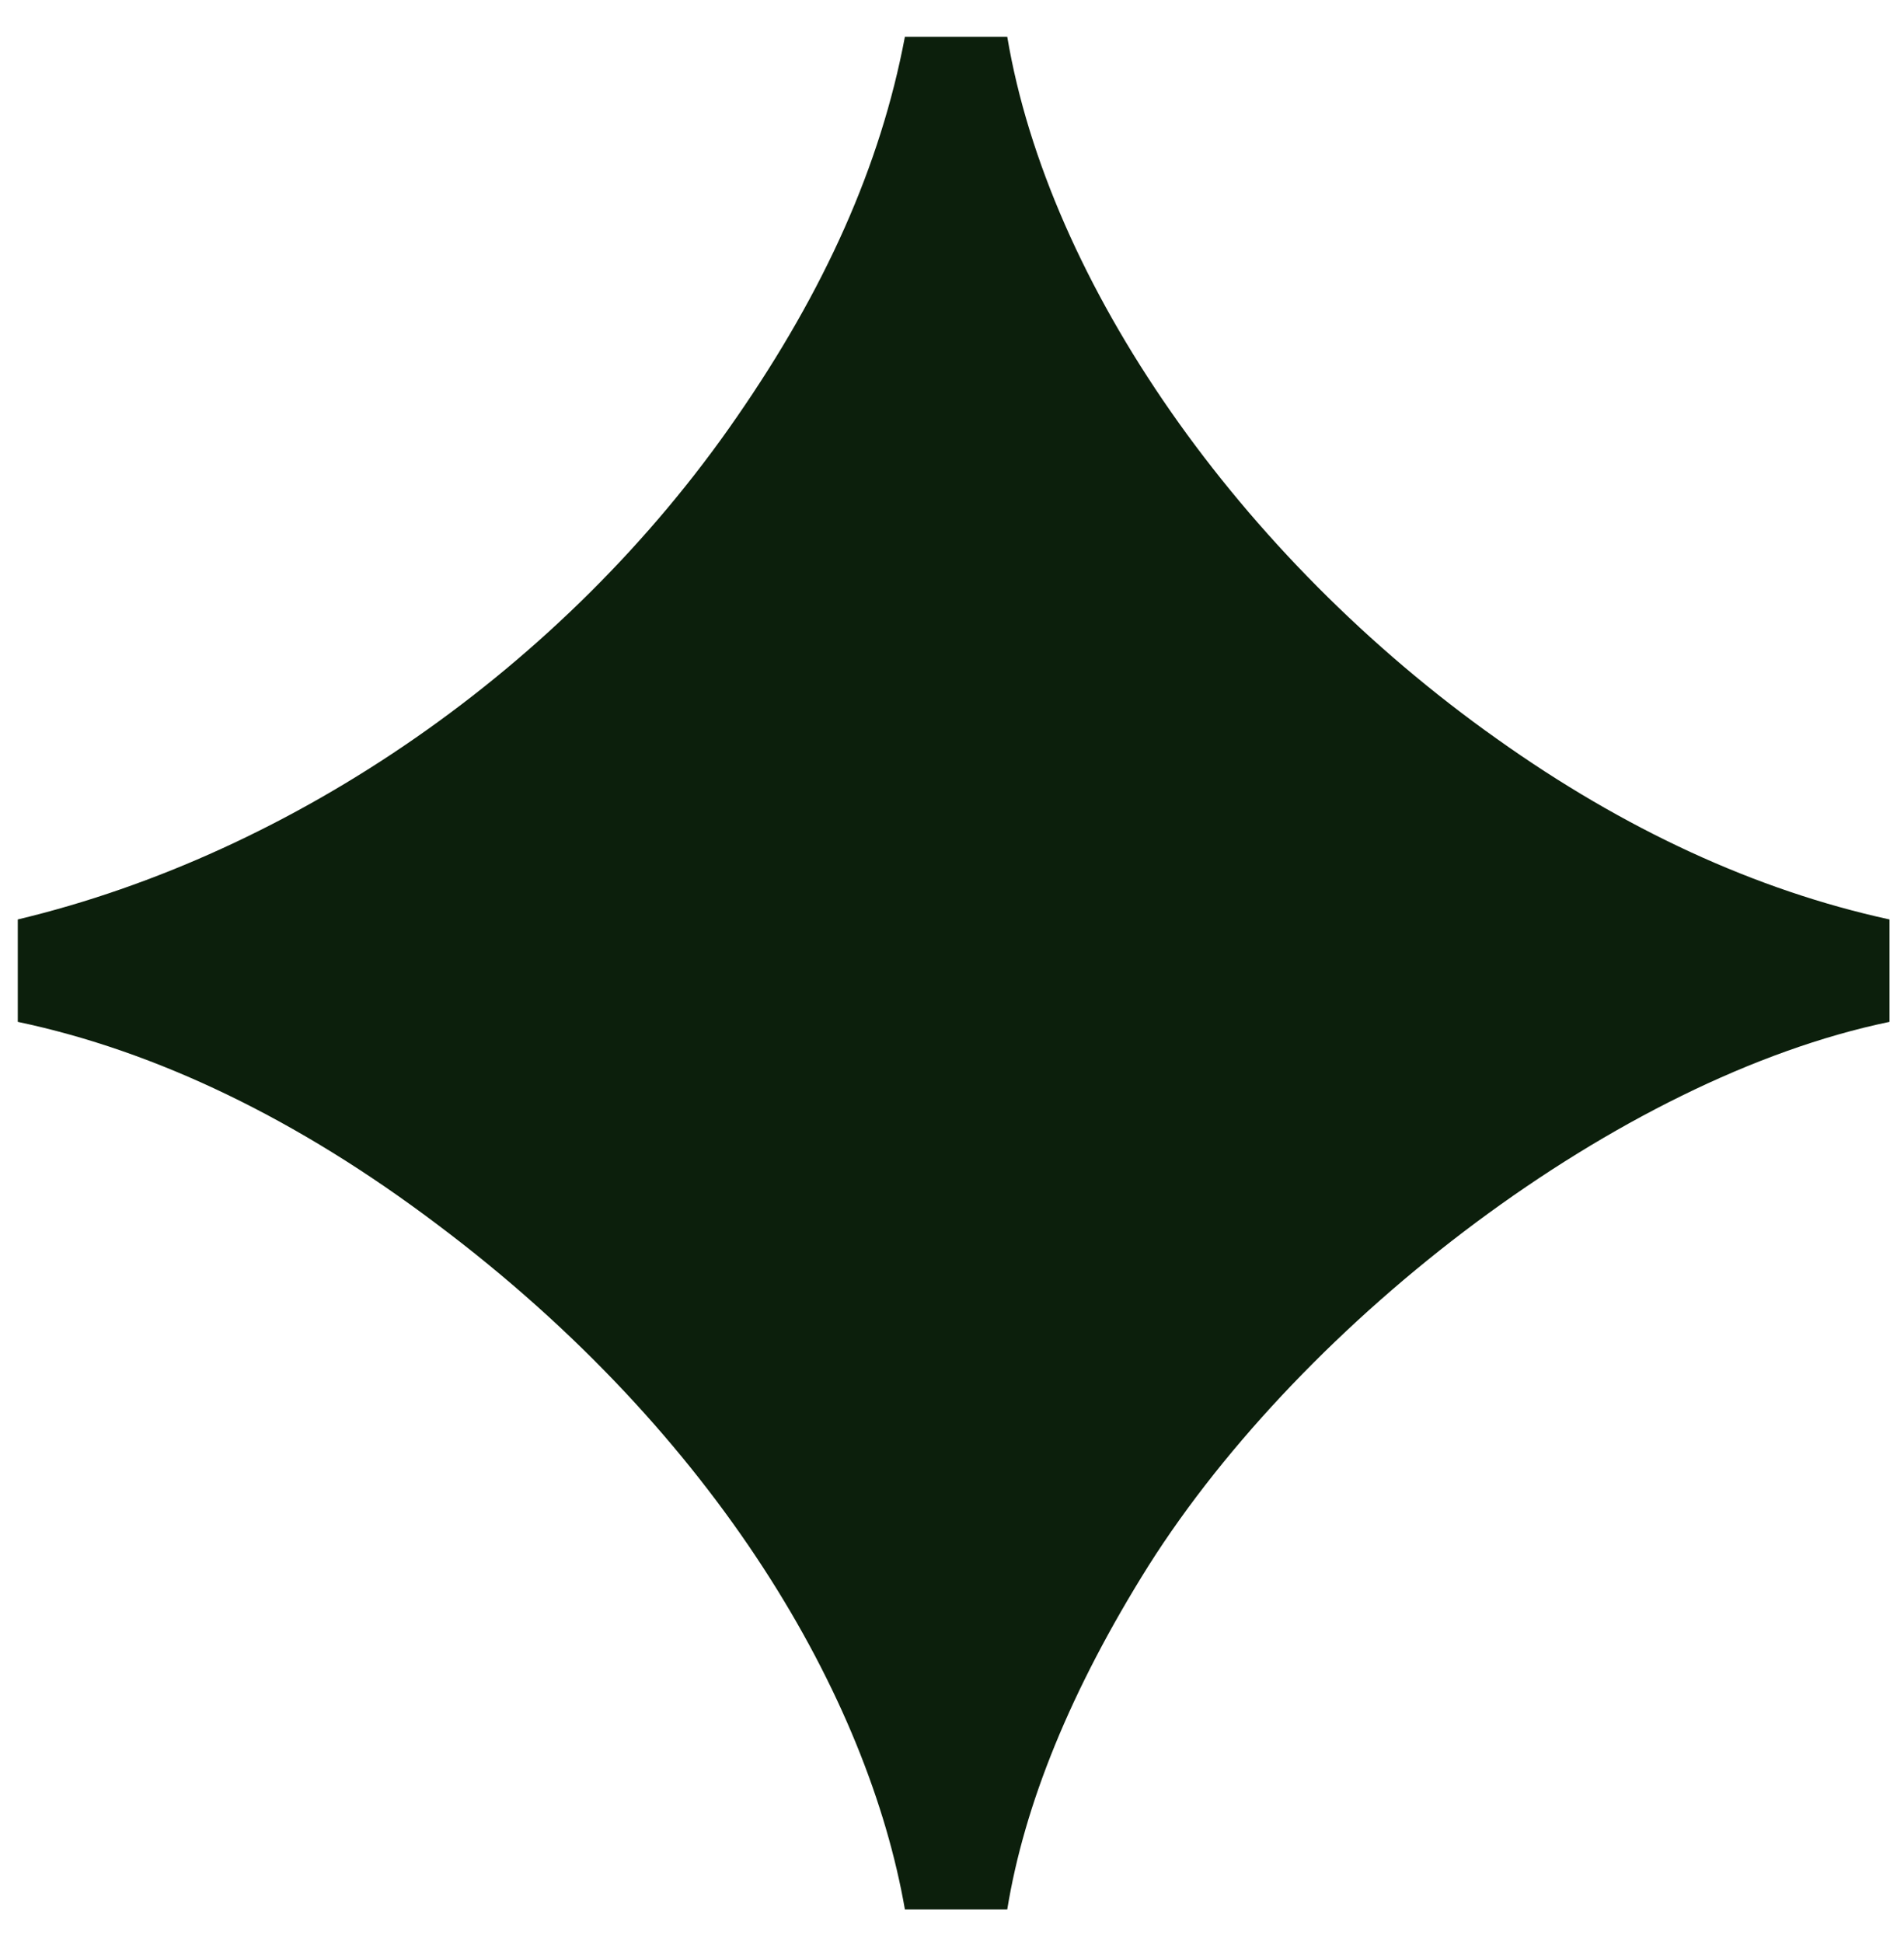
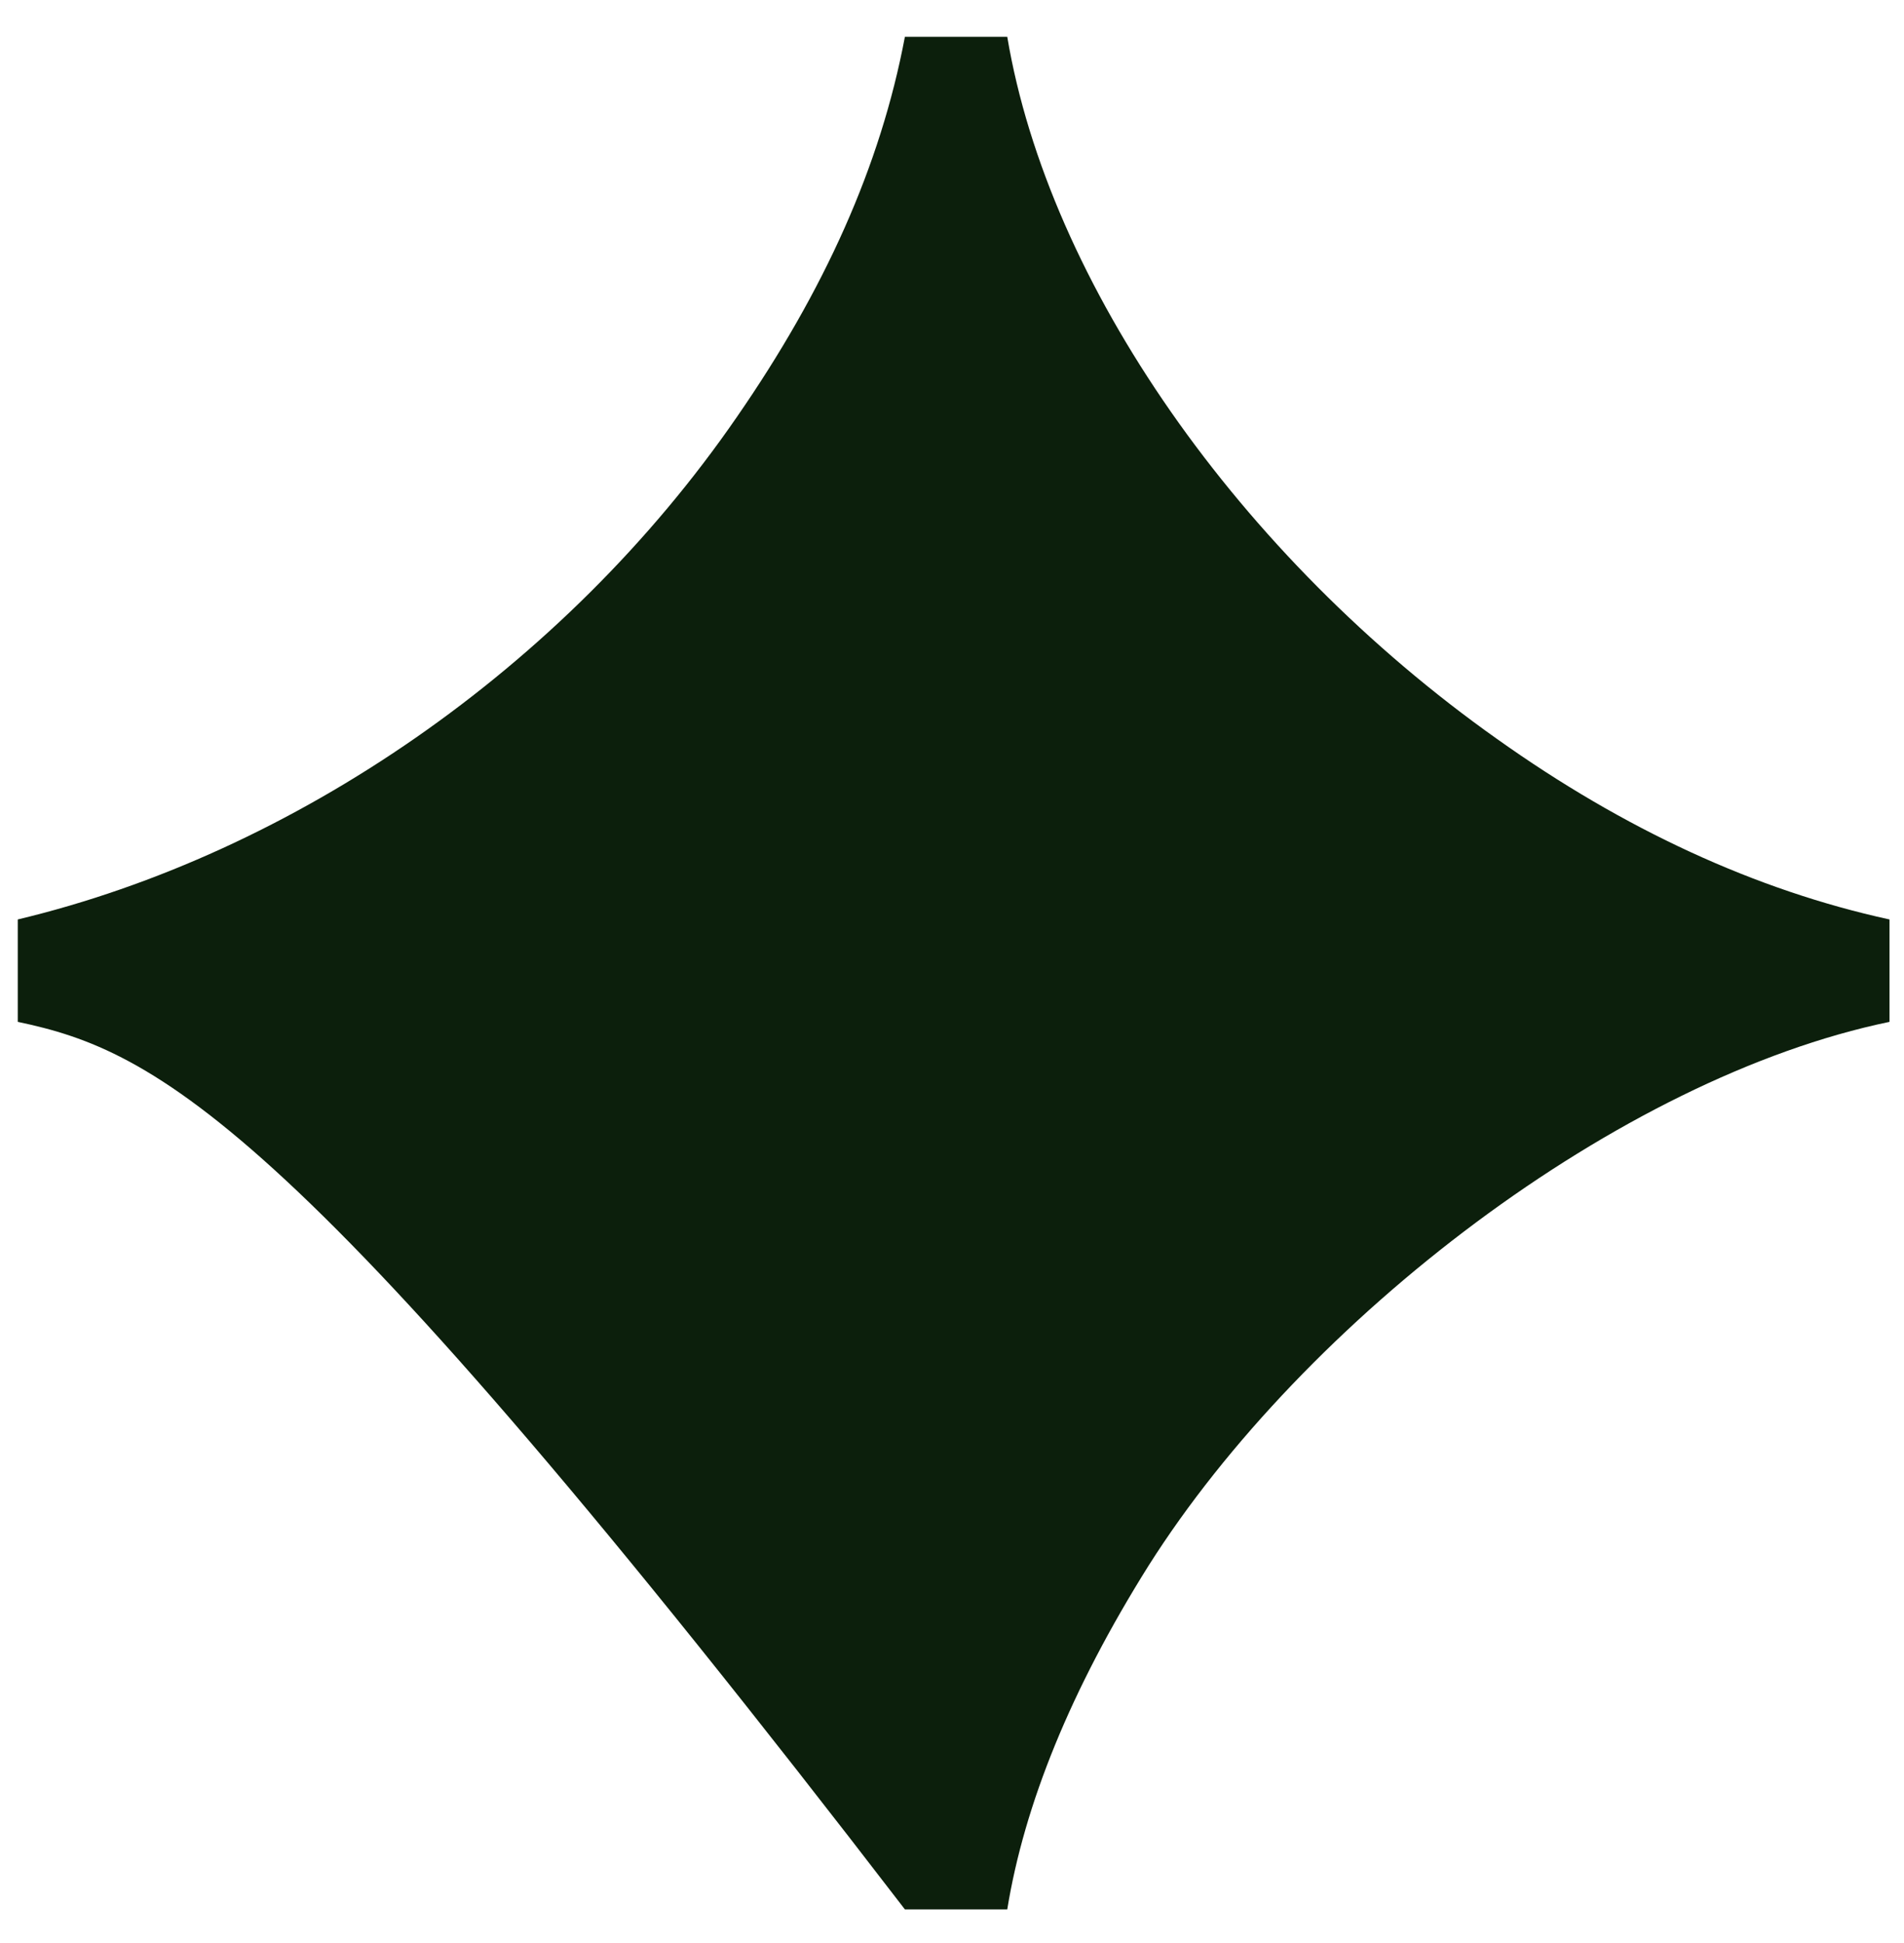
<svg xmlns="http://www.w3.org/2000/svg" width="50" height="51" viewBox="0 0 50 51" fill="none">
-   <path d="M23.763 50.118C22.803 44.614 18.899 37.702 11.475 32.134C7.827 29.382 4.115 27.59 0.467 26.822V24.134C7.699 22.406 14.803 17.542 19.347 10.95C21.651 7.622 23.123 4.358 23.763 0.966H26.451C27.539 7.43 32.531 14.598 39.315 19.398C42.643 21.766 46.099 23.366 49.619 24.134V26.822C42.515 28.294 34.259 34.63 30.163 41.094C28.115 44.358 26.899 47.366 26.451 50.118H23.763Z" fill="#0C1F0C" />
+   <path d="M23.763 50.118C7.827 29.382 4.115 27.59 0.467 26.822V24.134C7.699 22.406 14.803 17.542 19.347 10.95C21.651 7.622 23.123 4.358 23.763 0.966H26.451C27.539 7.43 32.531 14.598 39.315 19.398C42.643 21.766 46.099 23.366 49.619 24.134V26.822C42.515 28.294 34.259 34.63 30.163 41.094C28.115 44.358 26.899 47.366 26.451 50.118H23.763Z" fill="#0C1F0C" />
</svg>